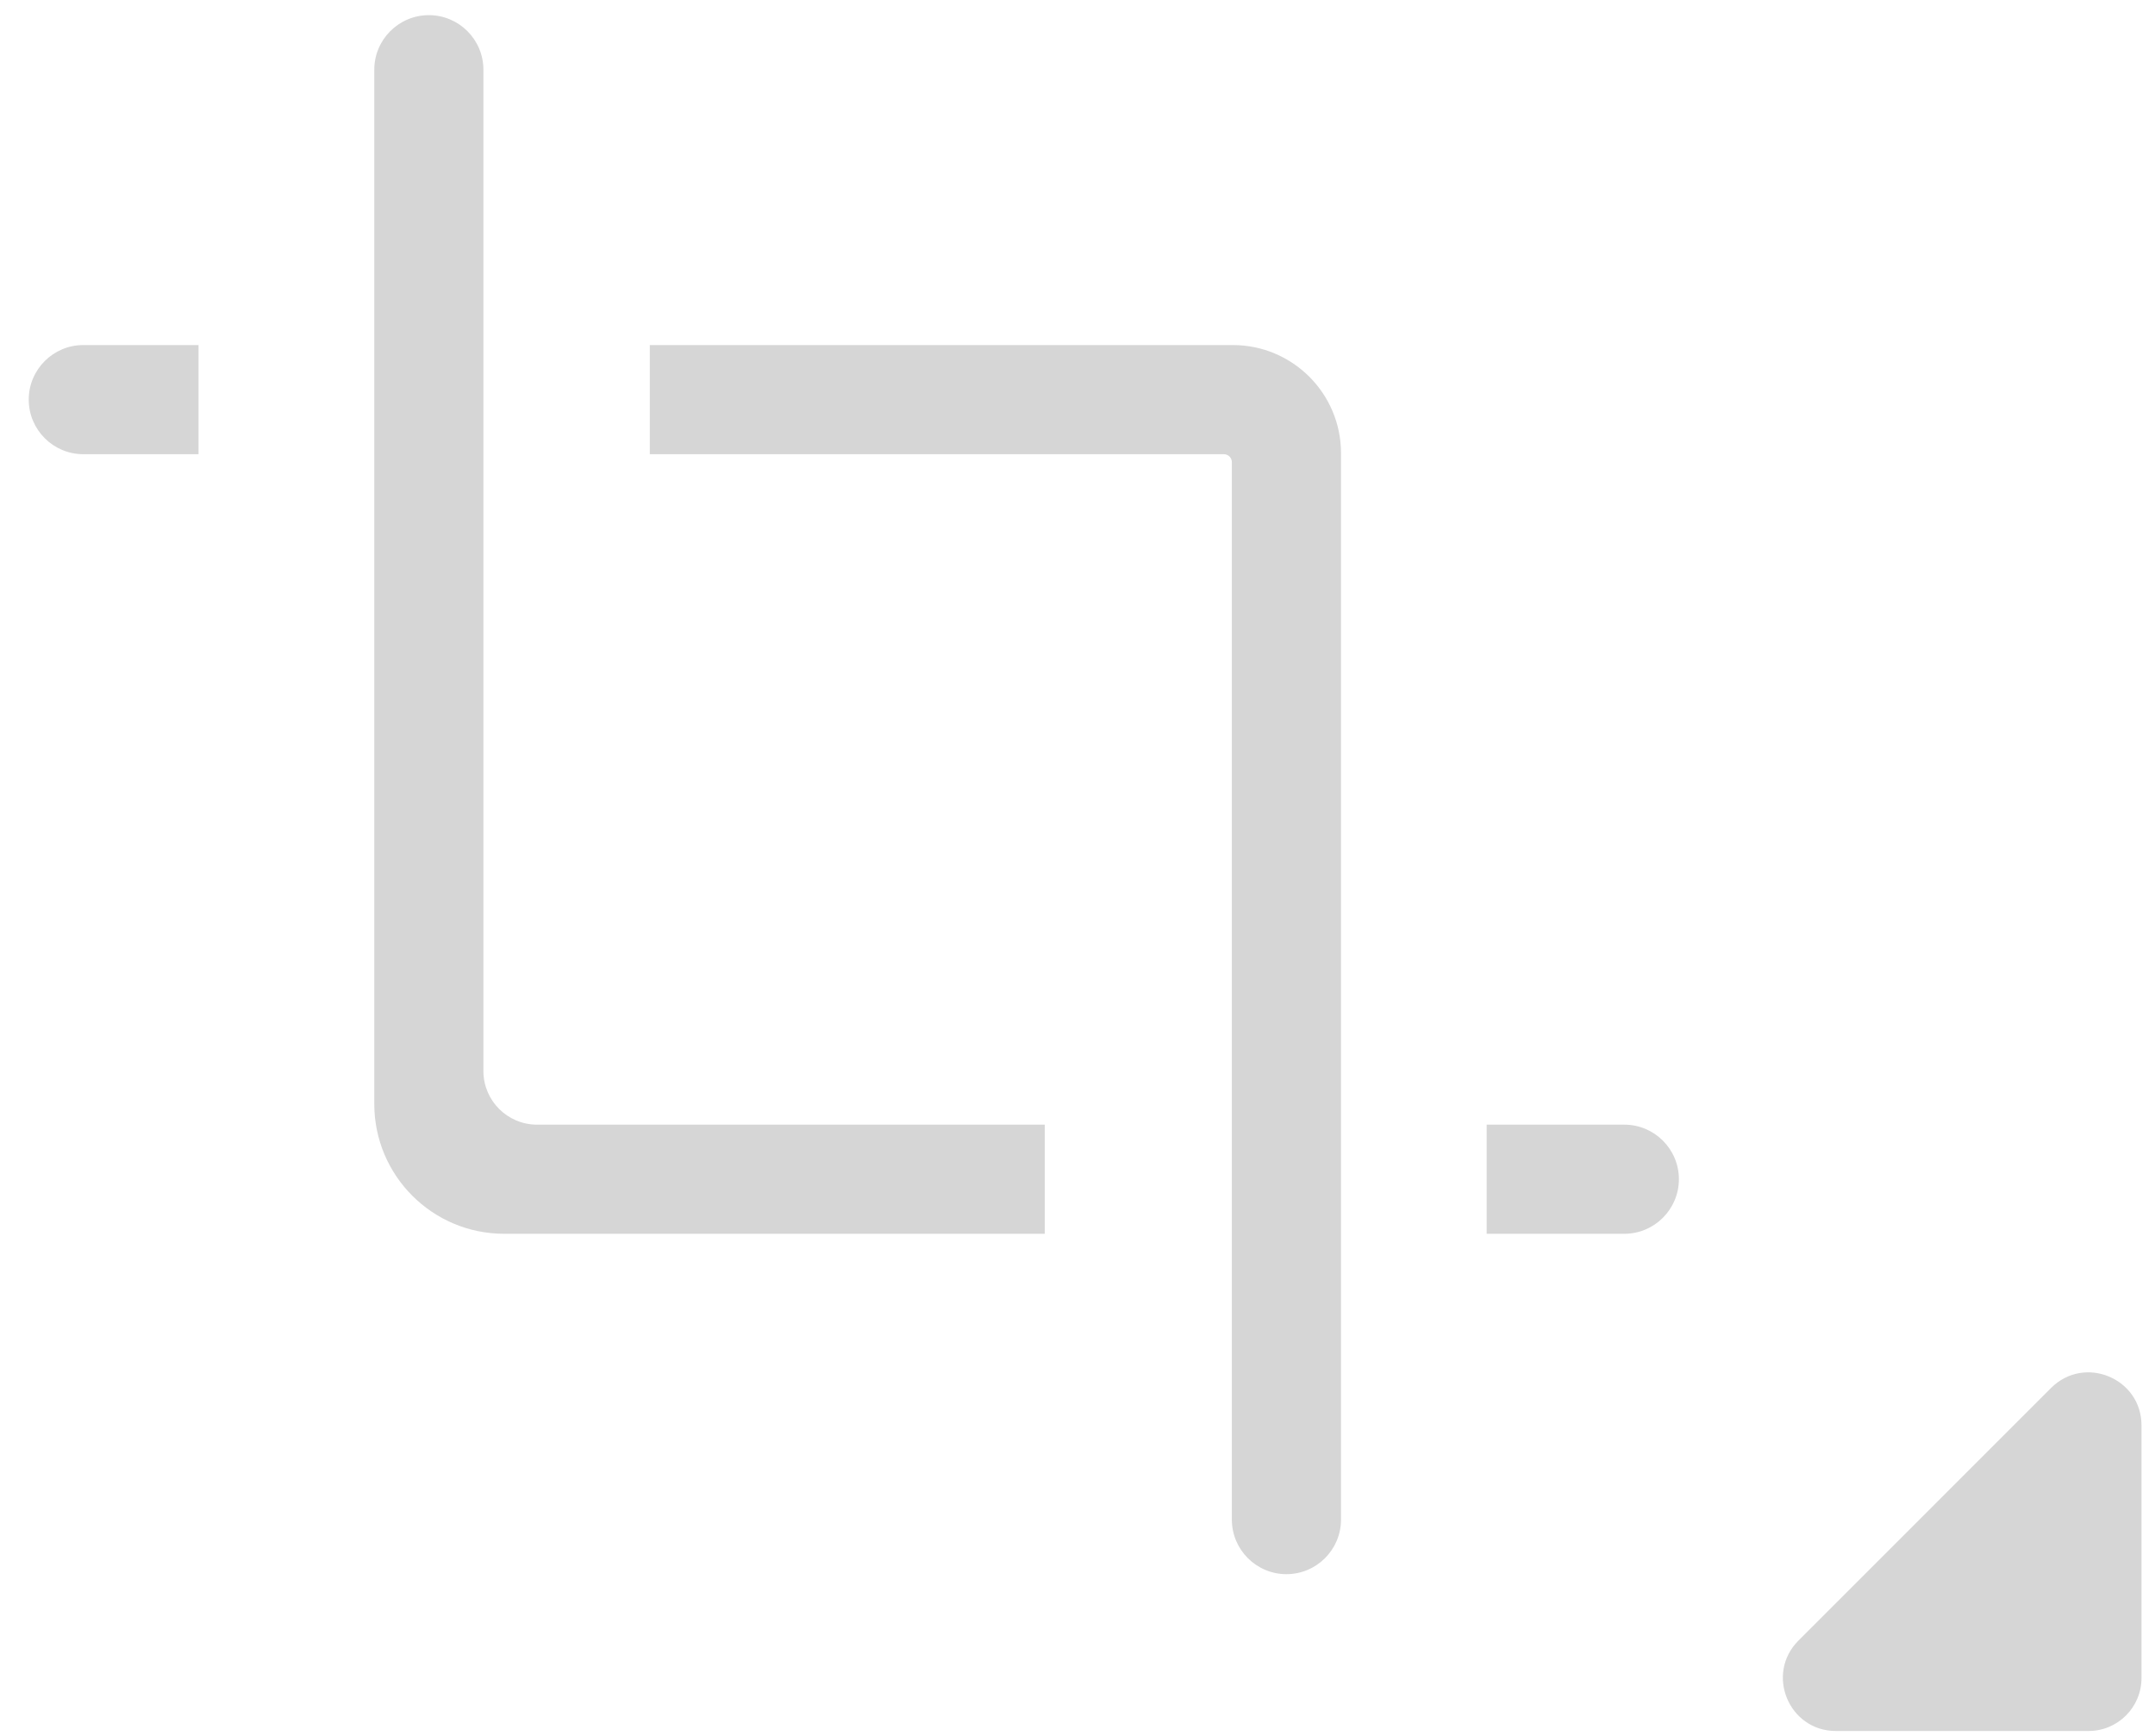
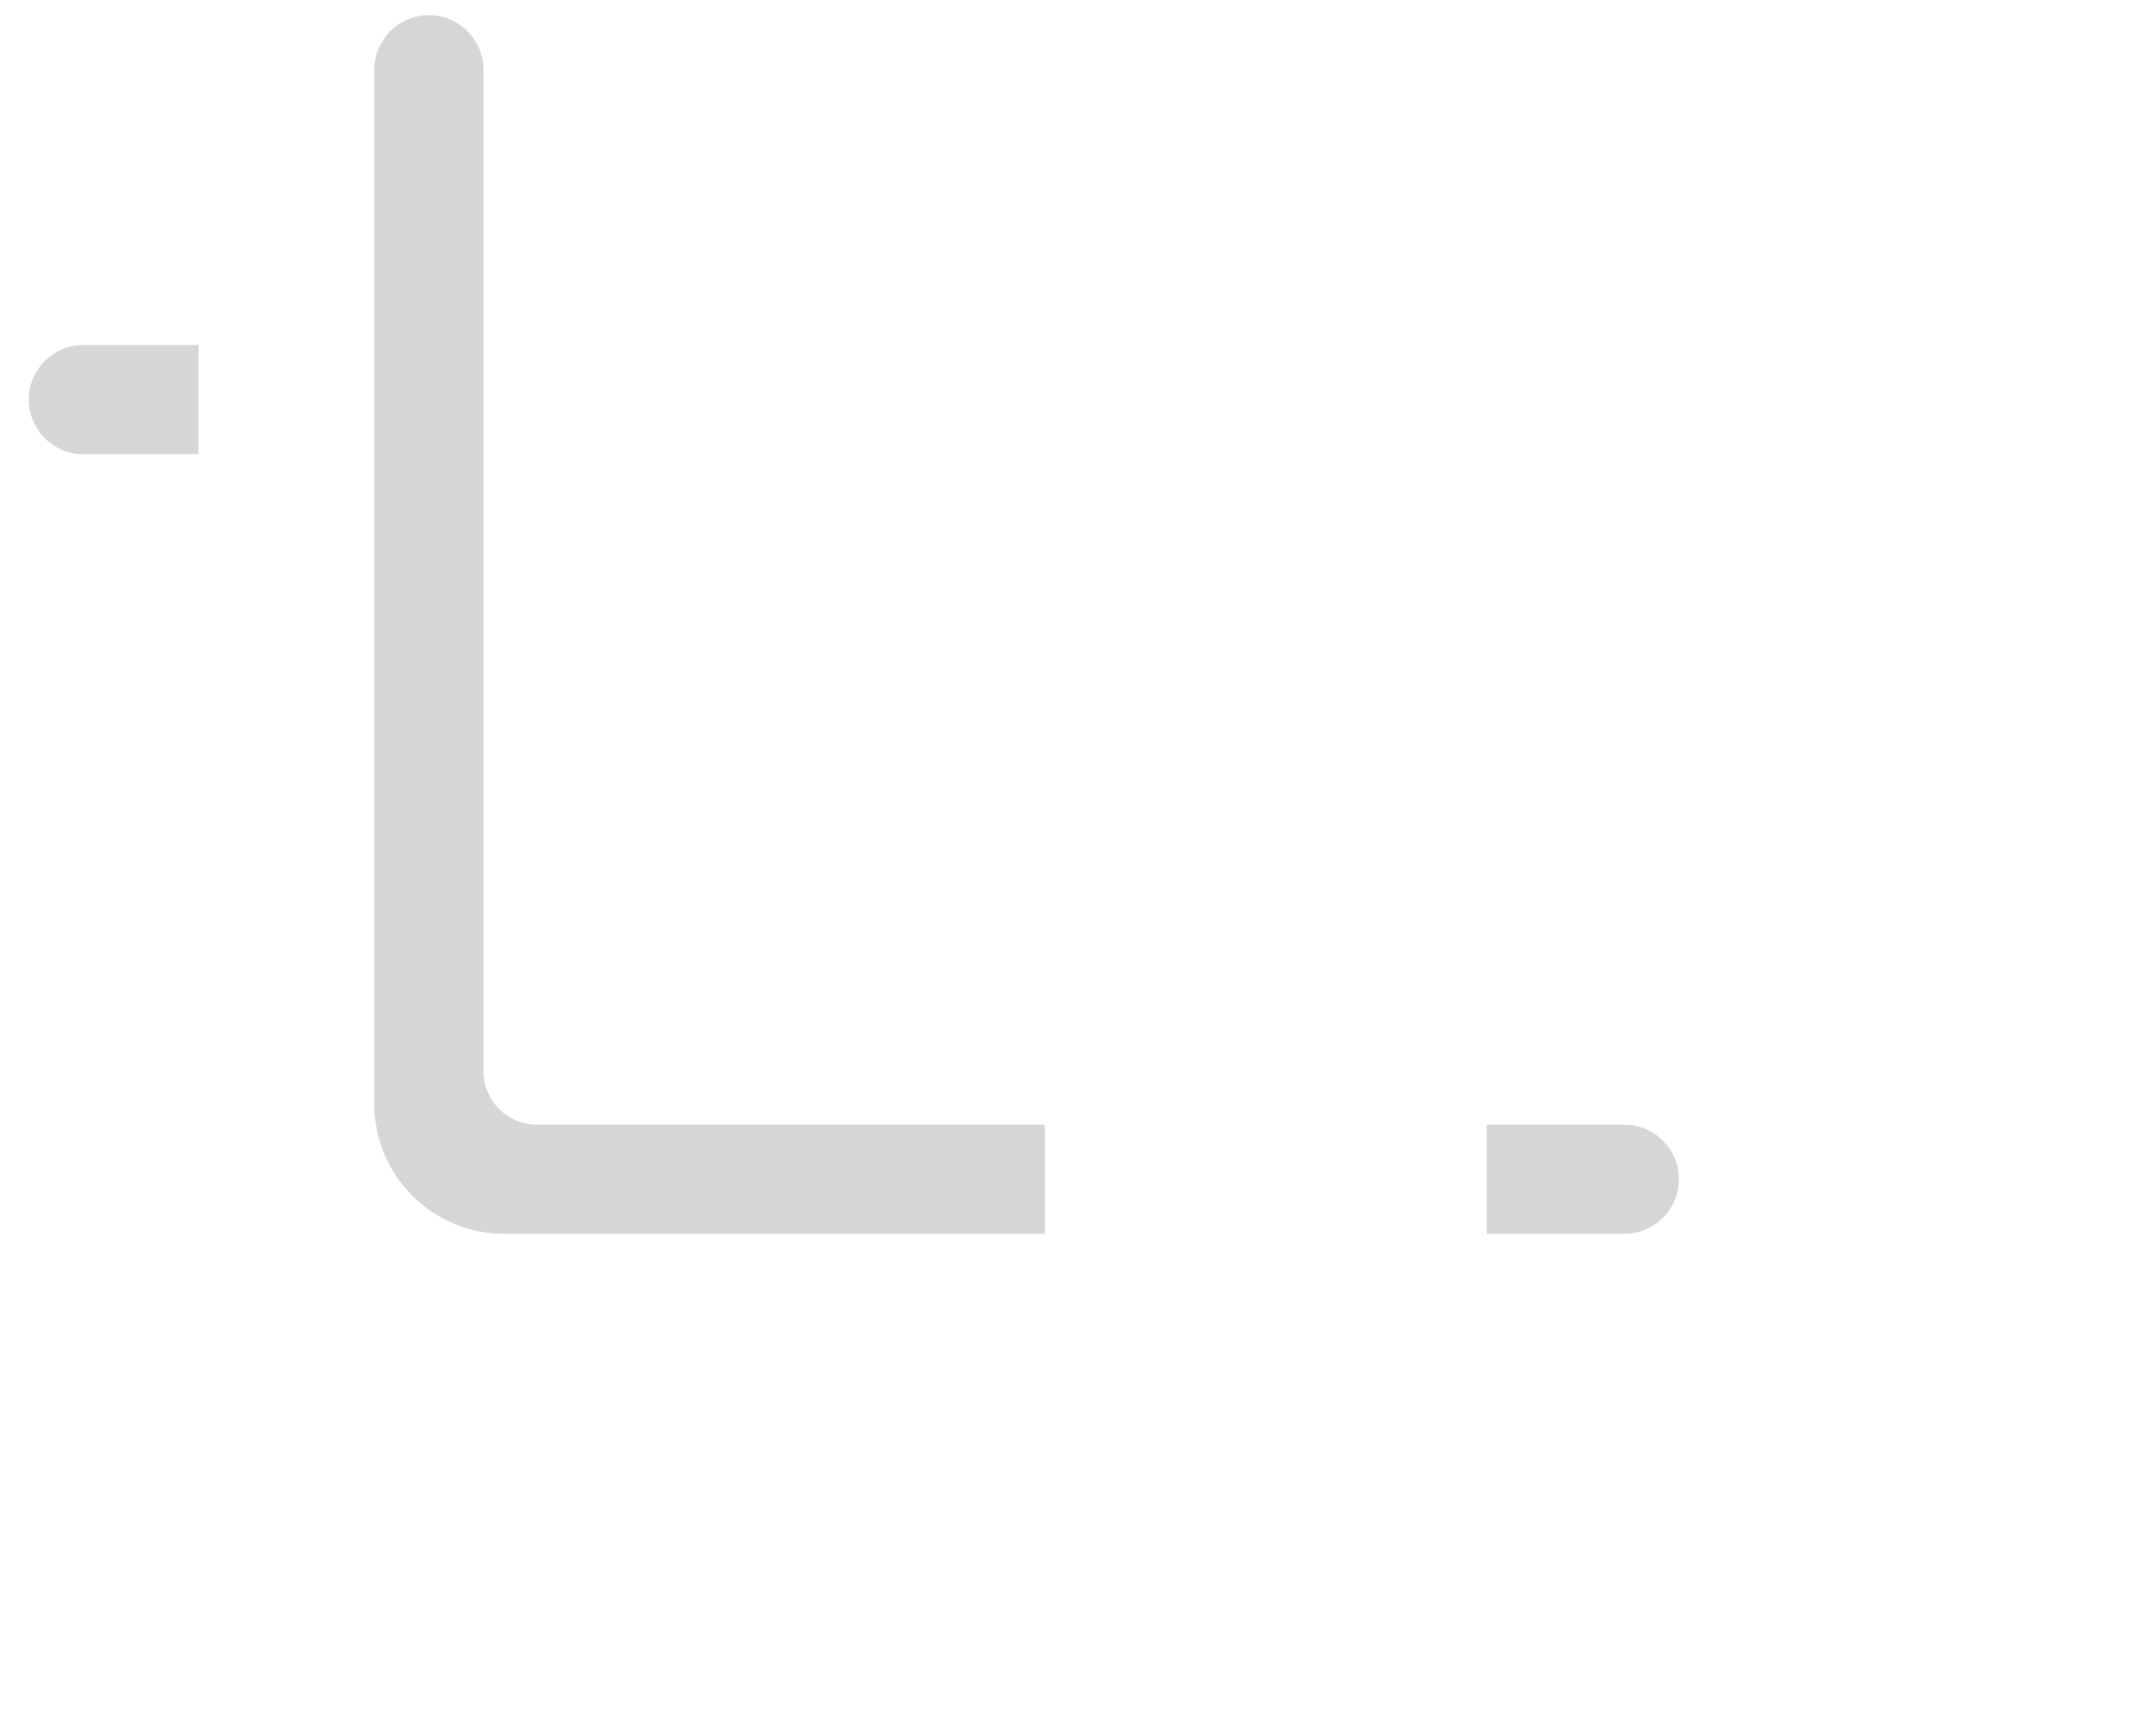
<svg xmlns="http://www.w3.org/2000/svg" width="72" height="58" viewBox="0 0 72 58" fill="none">
  <path d="M54.27 37.577H49.67V41.223H54.27C55.275 41.223 56.093 40.405 56.093 39.4C56.093 38.394 55.275 37.577 54.27 37.577Z" fill="#D6D6D6" />
  <path d="M16.151 35.785V2.329C16.151 1.324 15.334 0.506 14.328 0.506C13.323 0.506 12.505 1.324 12.505 2.329V36.884C12.505 39.28 14.448 41.223 16.844 41.223H34.906V37.577H17.944C16.954 37.577 16.151 36.774 16.151 35.785Z" fill="#D6D6D6" />
  <path d="M0.96 13.352C0.96 14.358 1.778 15.176 2.783 15.176H6.633V11.529H2.783C1.778 11.529 0.96 12.347 0.96 13.352Z" fill="#D6D6D6" />
-   <path d="M41.188 11.529H21.71V15.176H40.891C41.037 15.176 41.157 15.296 41.157 15.441V50.772C41.157 51.778 41.975 52.596 42.98 52.596C43.986 52.596 44.804 51.778 44.804 50.772V15.144C44.804 13.144 43.184 11.529 41.188 11.529Z" fill="#D6D6D6" />
-   <path d="M68.527 46.375L60.088 54.815C58.973 55.93 59.765 57.836 61.338 57.836H69.778C70.757 57.836 71.549 57.044 71.549 56.065V47.626C71.549 46.047 69.642 45.261 68.527 46.375Z" fill="#D6D6D6" />
</svg>